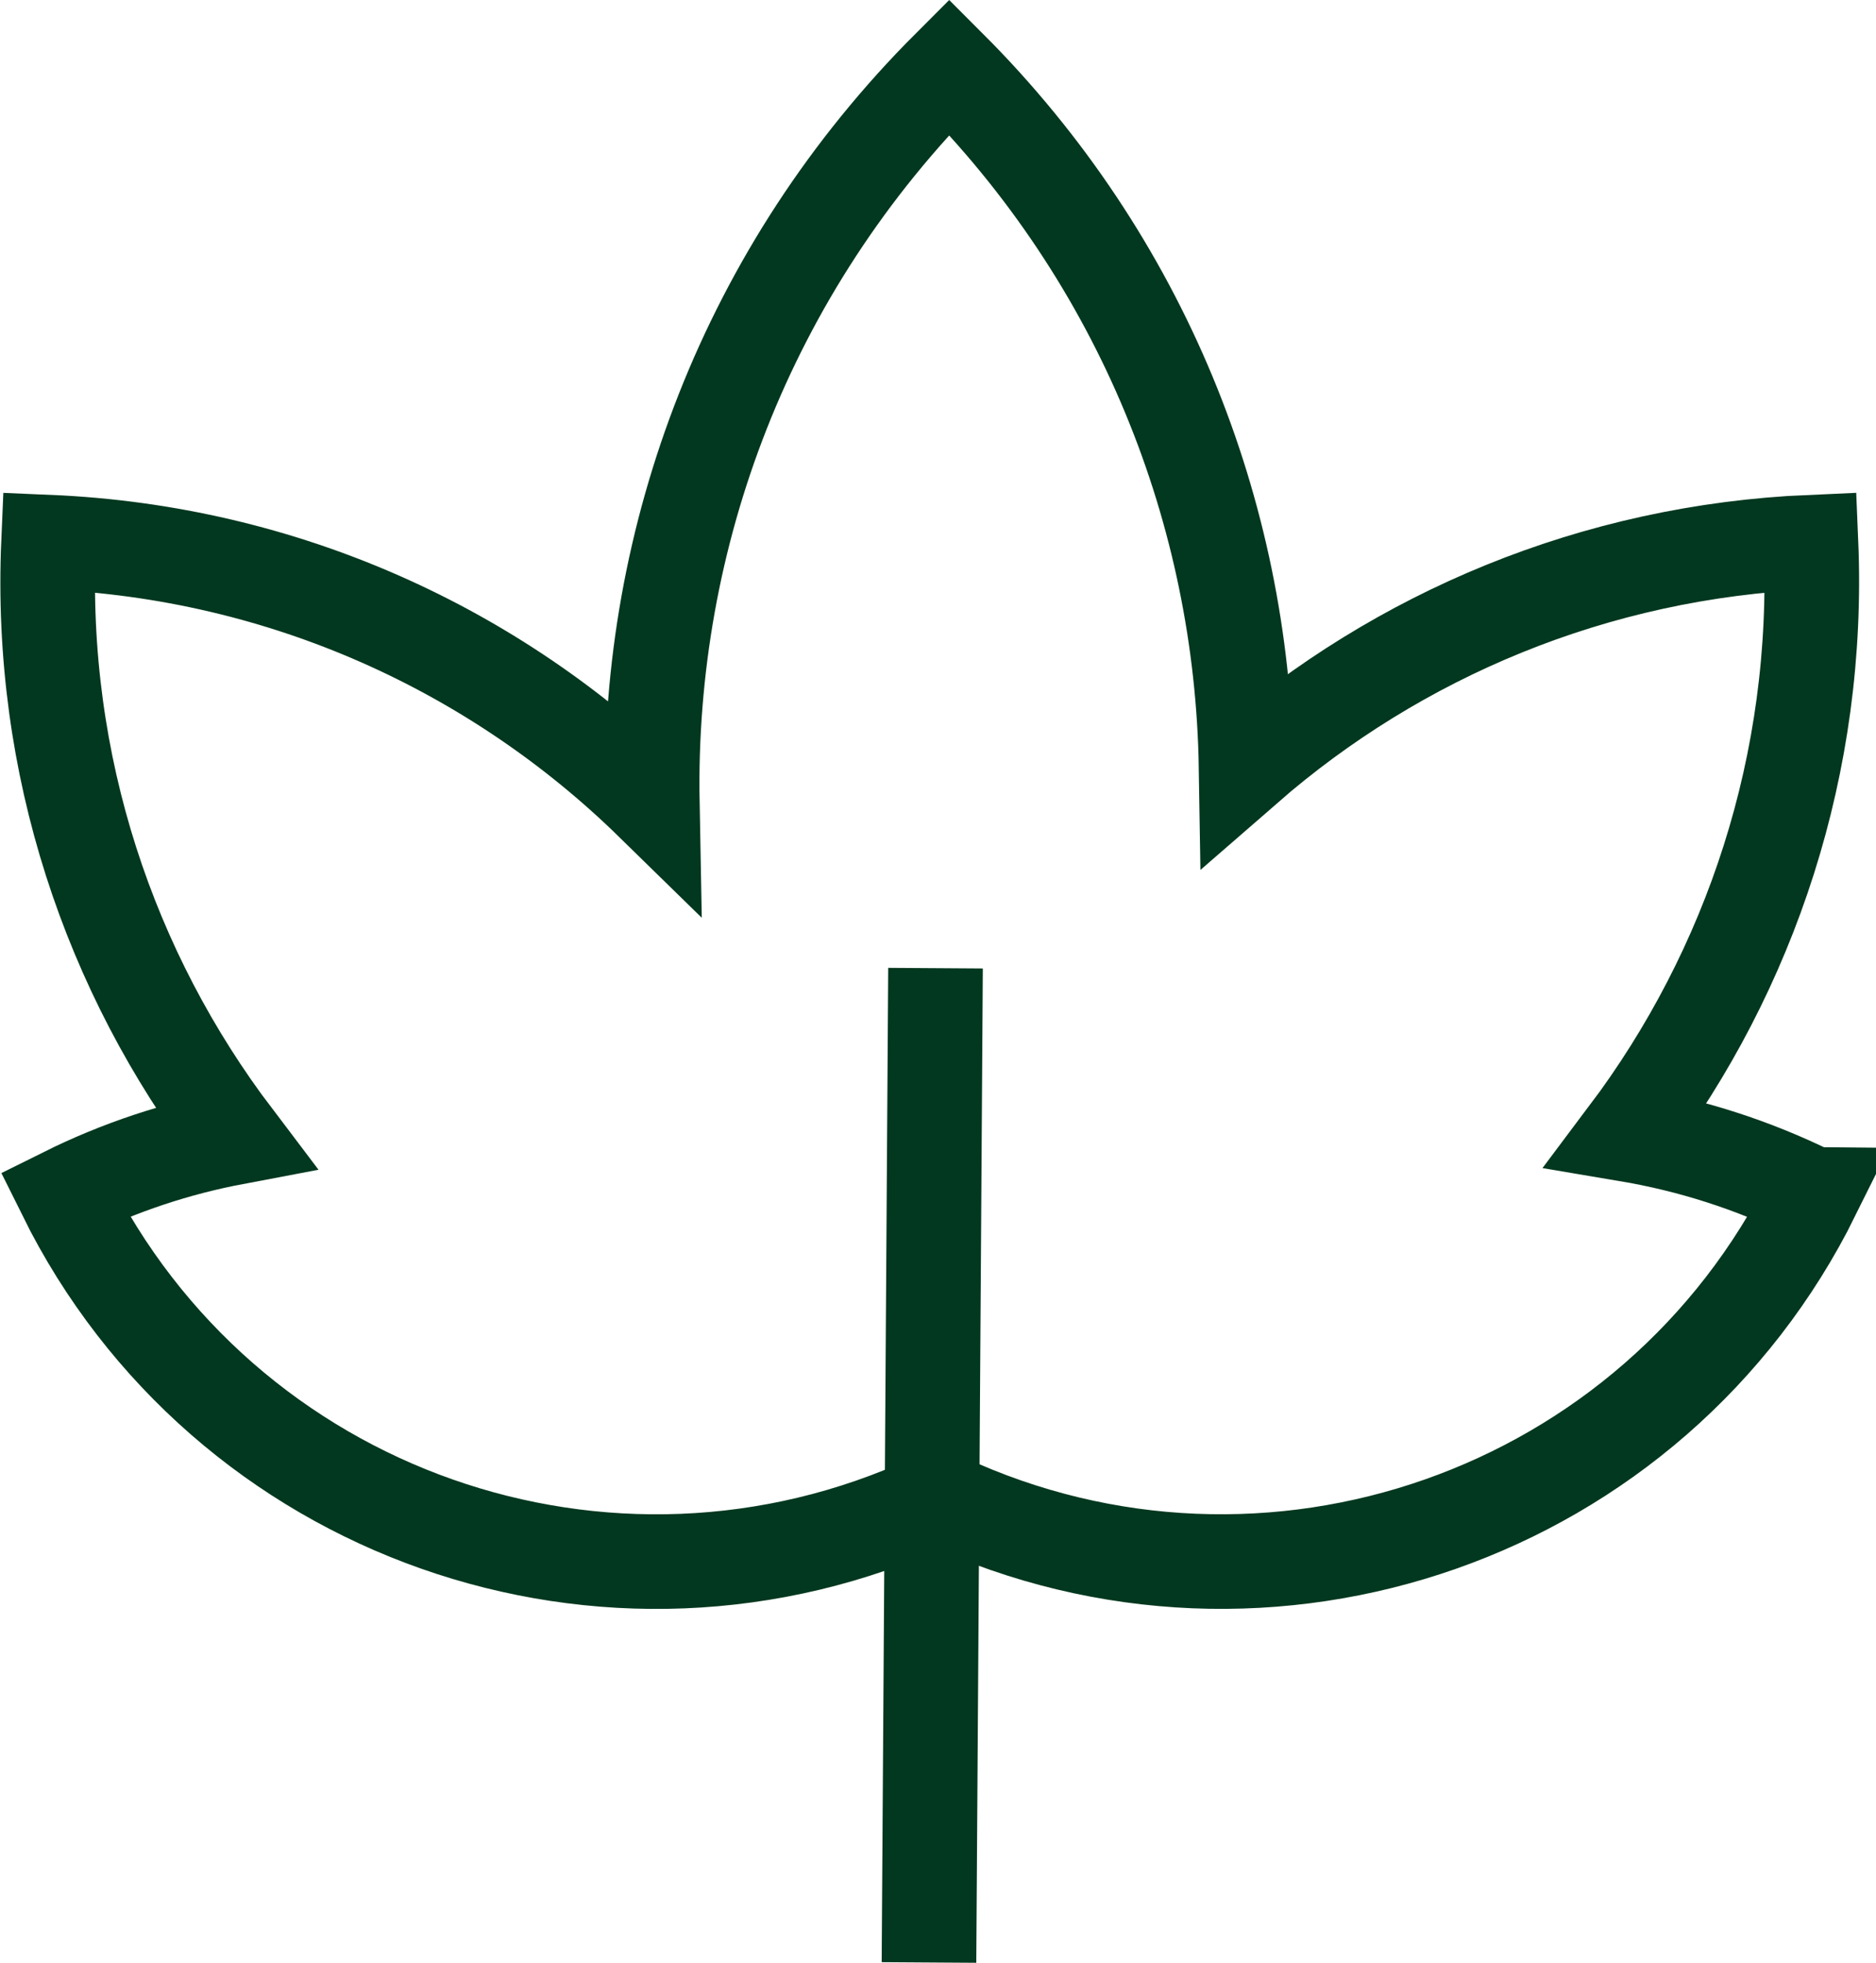
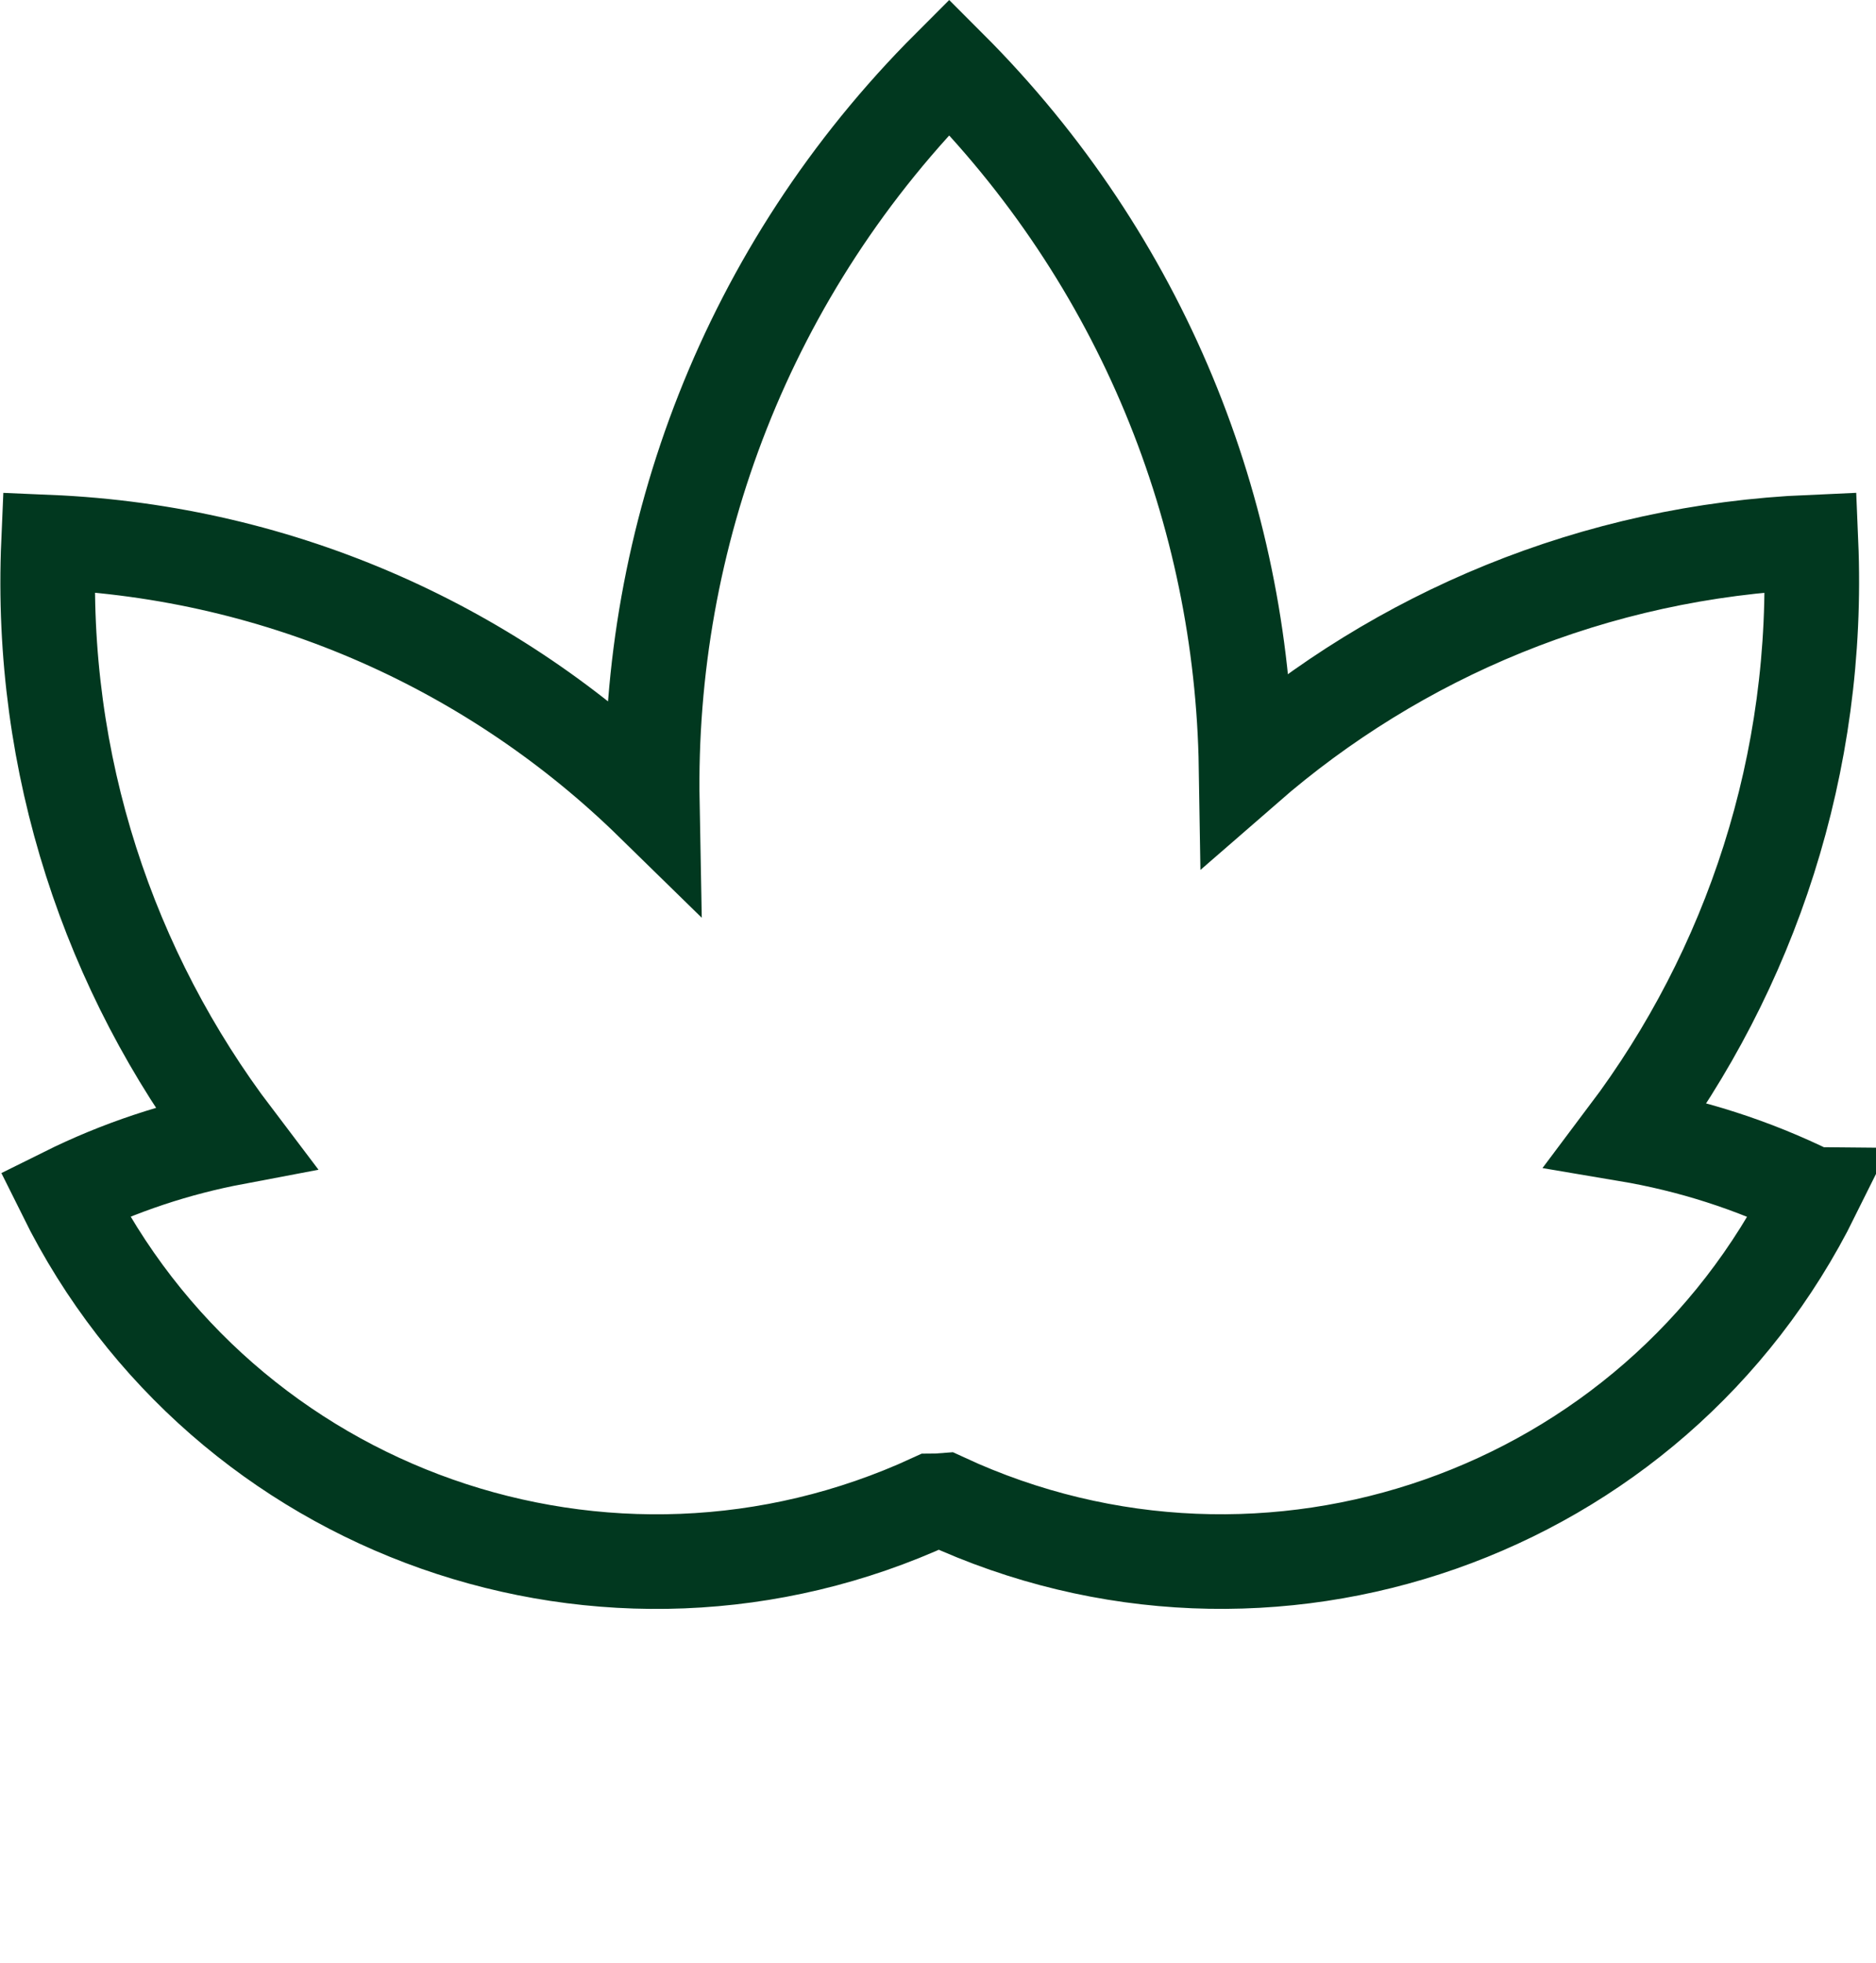
<svg xmlns="http://www.w3.org/2000/svg" id="Layer_2" viewBox="0 0 60.28 63.07">
  <defs>
    <style>.cls-1{fill:none;stroke:#01381f;stroke-miterlimit:10;stroke-width:3.04px;}</style>
  </defs>
  <g id="BKGD">
    <path class="cls-1" d="M58.25,38.38c-1.94-.96-3.95-1.59-5.97-1.93,3.97-5.28,6.21-11.92,5.91-19.03h0s0,0,0,0c-6.97.3-13.27,2.99-18.15,7.24-.13-8.16-3.31-16.28-9.54-22.51h0s0,0,0,0c-6.52,6.52-9.7,15.11-9.54,23.66-5.03-4.92-11.82-8.07-19.4-8.39h0c-.31,7.16,1.96,13.83,5.98,19.13-1.85.35-3.69.95-5.46,1.83h0s0,0,0,0c5.11,10.32,17.48,14.64,27.87,9.85.13,0,.26-.01.39-.02,10.4,4.82,22.8.5,27.92-9.83h0s0,0,0,0Z" />
-     <path class="cls-1" d="M30.06,31.11c-.07,10.65-.14,21.3-.21,31.95" />
  </g>
</svg>